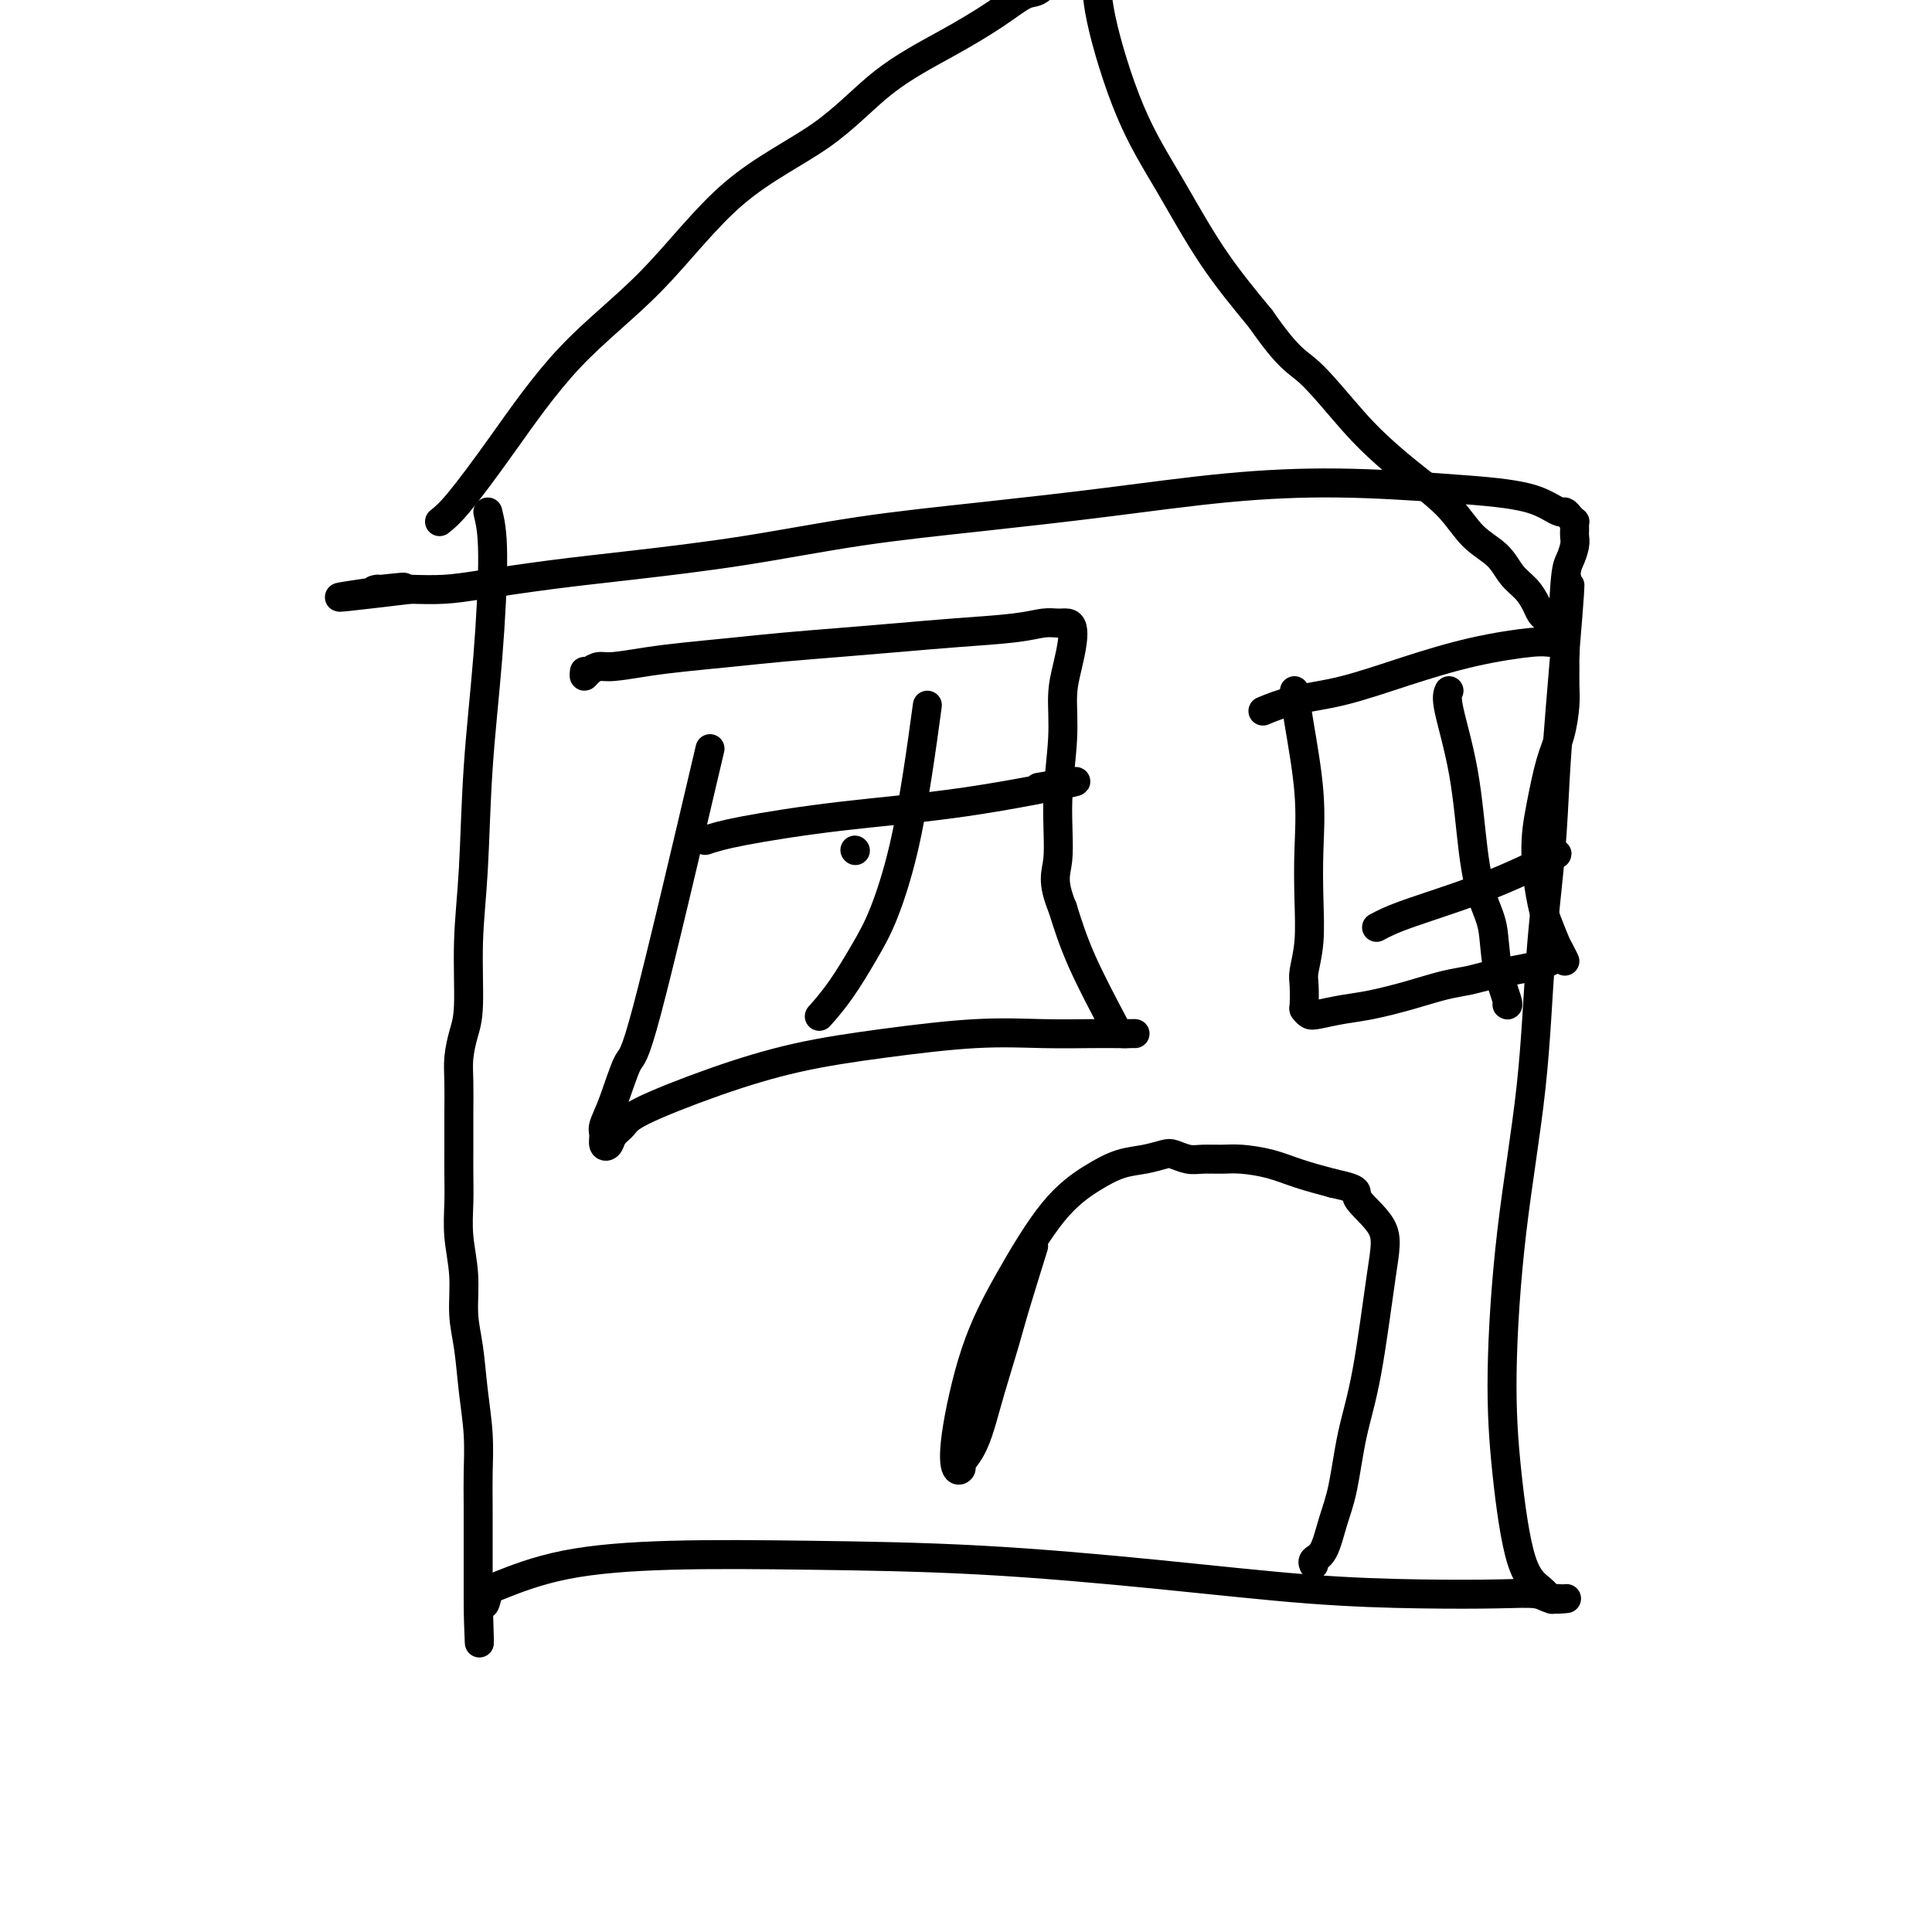
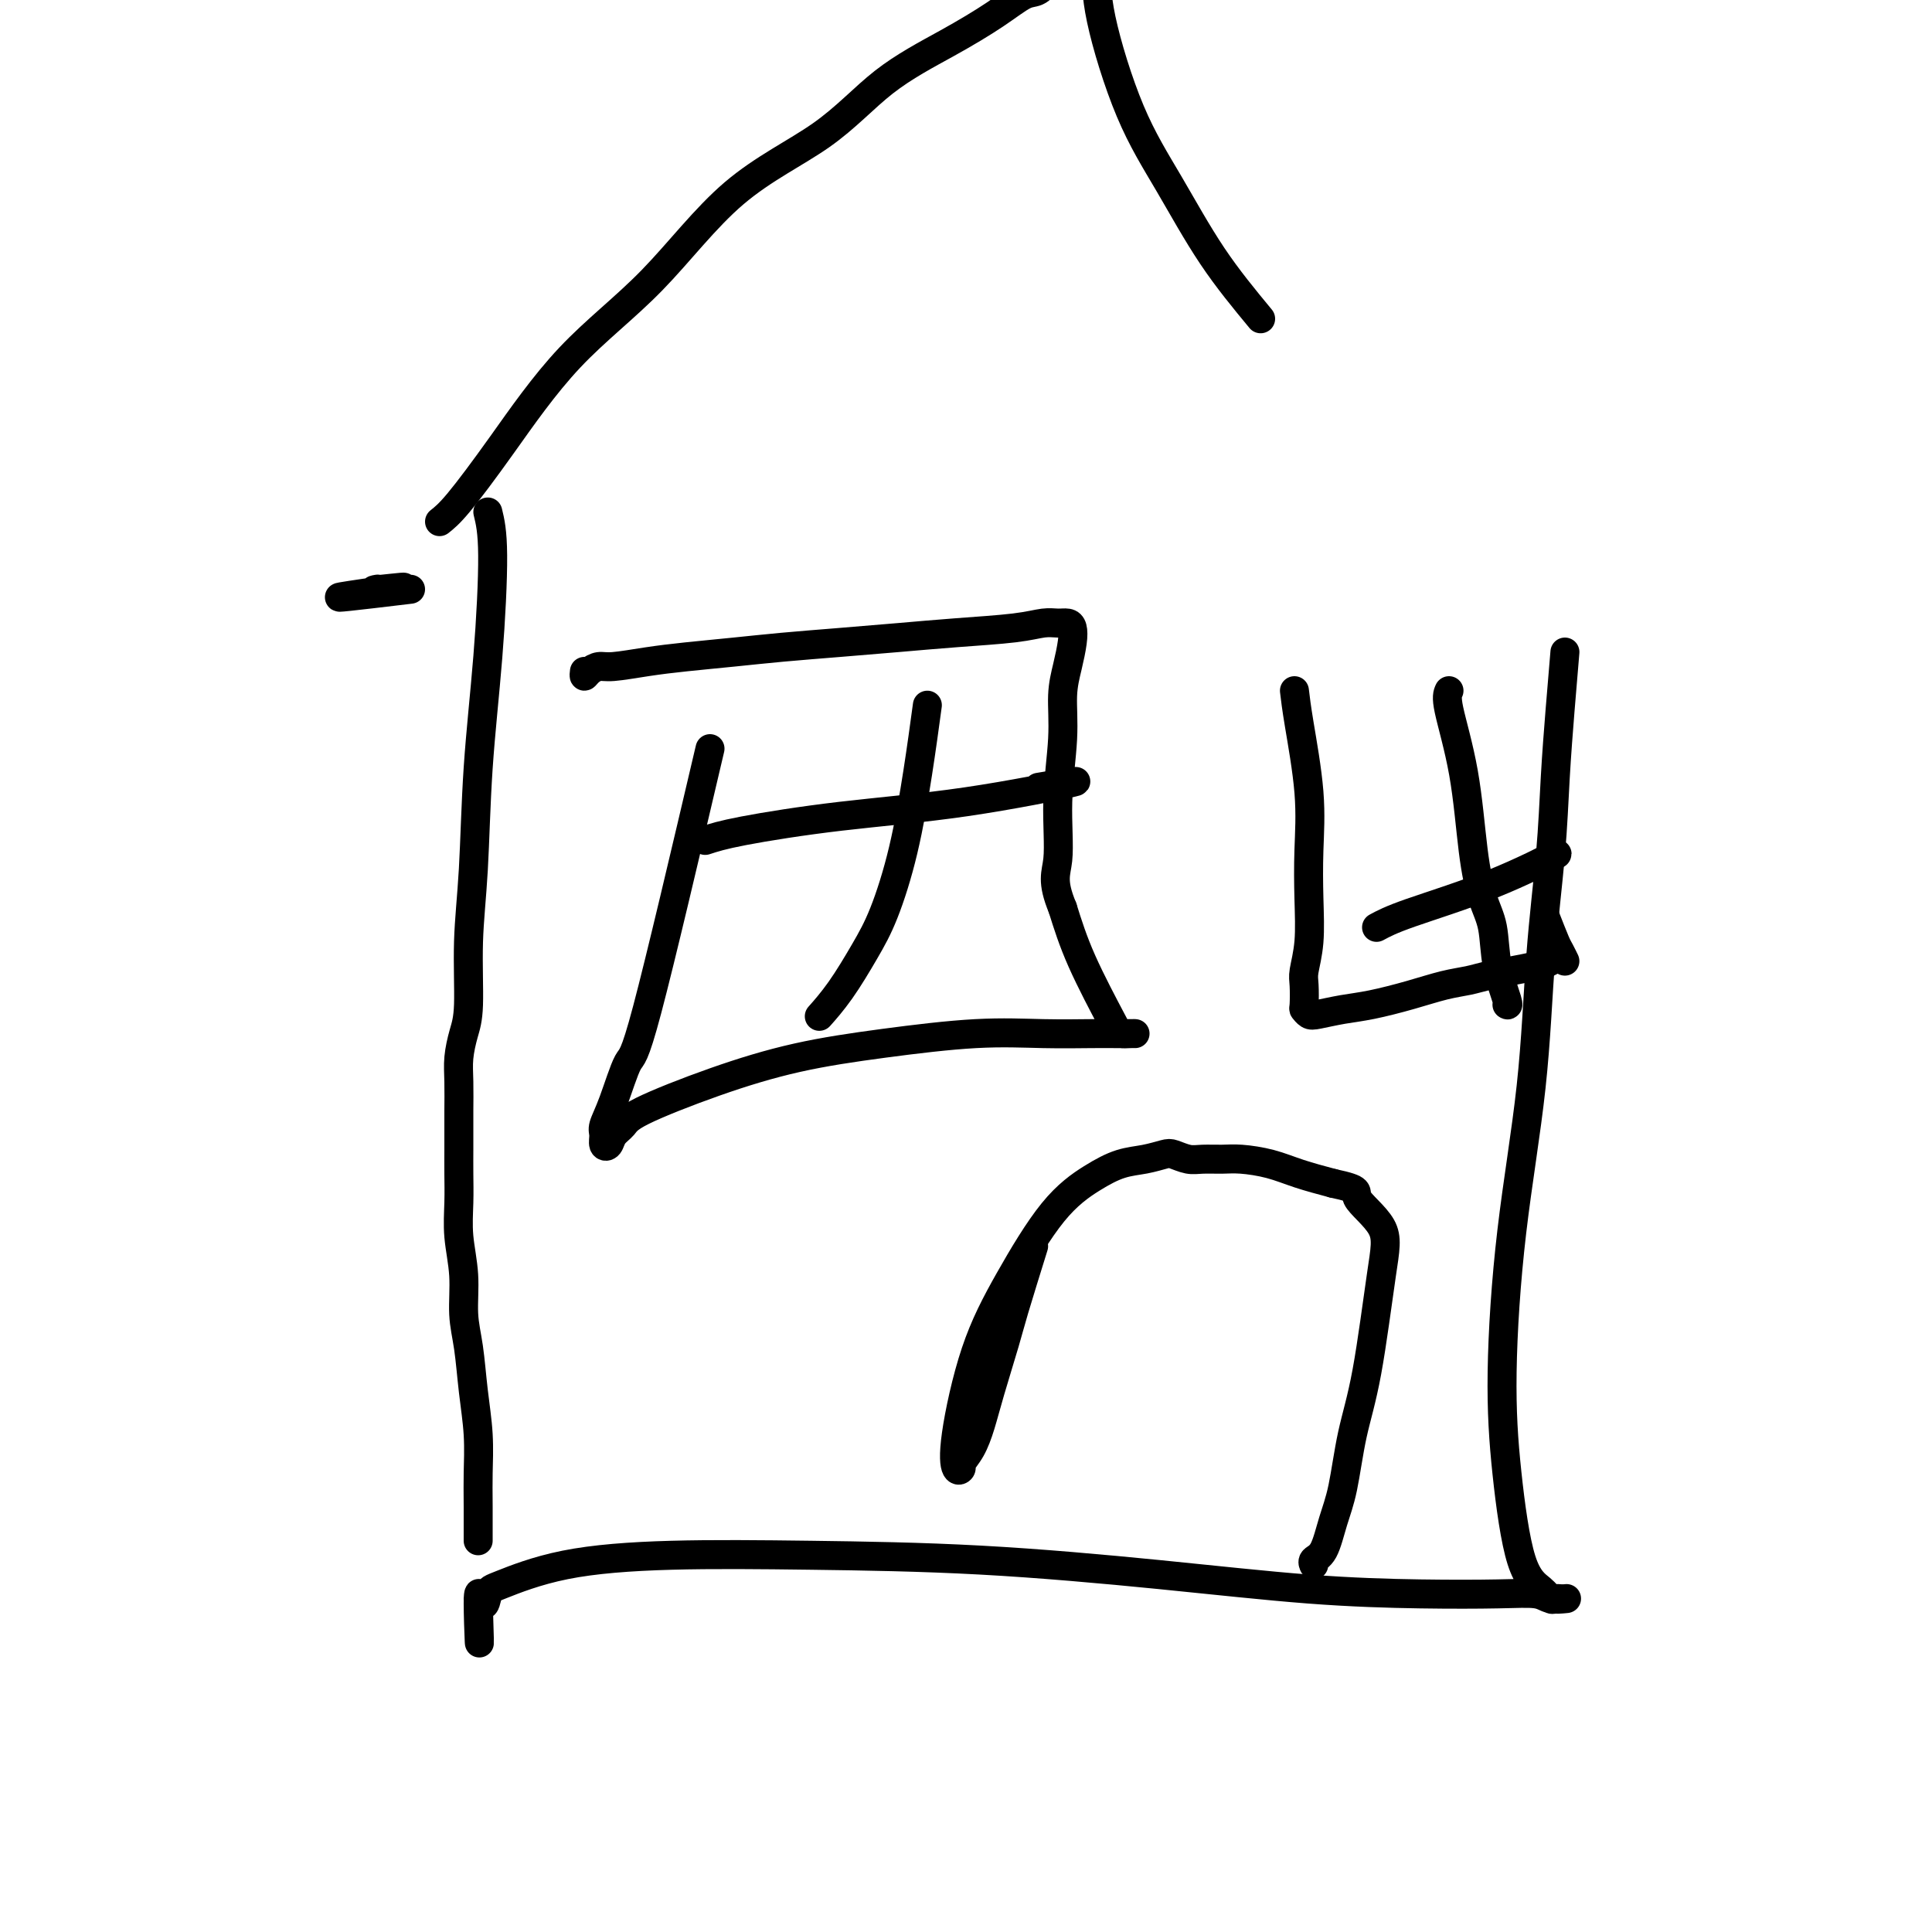
<svg xmlns="http://www.w3.org/2000/svg" viewBox="0 0 400 400" version="1.1">
  <g fill="none" stroke="#000000" stroke-width="6" stroke-linecap="round" stroke-linejoin="round">
-     <path d="M101,106c0.481,1.979 0.962,3.957 1,9c0.038,5.043 -0.367,13.149 -1,21c-0.633,7.851 -1.493,15.445 -2,23c-0.507,7.555 -0.661,15.069 -1,21c-0.339,5.931 -0.861,10.279 -1,15c-0.139,4.721 0.106,9.817 0,13c-0.106,3.183 -0.564,4.455 -1,6c-0.436,1.545 -0.849,3.364 -1,5c-0.151,1.636 -0.041,3.090 0,5c0.041,1.910 0.011,4.277 0,6c-0.011,1.723 -0.004,2.804 0,4c0.004,1.196 0.005,2.508 0,4c-0.005,1.492 -0.016,3.163 0,5c0.016,1.837 0.060,3.838 0,6c-0.060,2.162 -0.224,4.483 0,7c0.224,2.517 0.834,5.230 1,8c0.166,2.770 -0.113,5.598 0,8c0.113,2.402 0.619,4.378 1,7c0.381,2.622 0.638,5.889 1,9c0.362,3.111 0.829,6.065 1,9c0.171,2.935 0.046,5.851 0,8c-0.046,2.149 -0.012,3.532 0,7c0.012,3.468 0.003,9.022 0,12c-0.003,2.978 -0.001,3.379 0,4c0.001,0.621 0.000,1.463 0,2c-0.000,0.537 -0.000,0.768 0,1" />
+     <path d="M101,106c0.481,1.979 0.962,3.957 1,9c0.038,5.043 -0.367,13.149 -1,21c-0.633,7.851 -1.493,15.445 -2,23c-0.507,7.555 -0.661,15.069 -1,21c-0.339,5.931 -0.861,10.279 -1,15c-0.139,4.721 0.106,9.817 0,13c-0.106,3.183 -0.564,4.455 -1,6c-0.436,1.545 -0.849,3.364 -1,5c-0.151,1.636 -0.041,3.090 0,5c0.041,1.910 0.011,4.277 0,6c-0.011,1.723 -0.004,2.804 0,4c0.004,1.196 0.005,2.508 0,4c-0.005,1.492 -0.016,3.163 0,5c0.016,1.837 0.060,3.838 0,6c-0.060,2.162 -0.224,4.483 0,7c0.224,2.517 0.834,5.230 1,8c0.166,2.770 -0.113,5.598 0,8c0.113,2.402 0.619,4.378 1,7c0.381,2.622 0.638,5.889 1,9c0.362,3.111 0.829,6.065 1,9c0.171,2.935 0.046,5.851 0,8c-0.046,2.149 -0.012,3.532 0,7c-0.003,2.978 -0.001,3.379 0,4c0.001,0.621 0.000,1.463 0,2c-0.000,0.537 -0.000,0.768 0,1" />
    <path d="M99,331c0.571,17.525 -0.000,5.338 0,1c0.000,-4.338 0.571,-0.826 1,0c0.429,0.826 0.714,-1.033 1,-2c0.286,-0.967 0.572,-1.042 3,-2c2.428,-0.958 6.997,-2.798 13,-4c6.003,-1.202 13.441,-1.766 22,-2c8.559,-0.234 18.238,-0.140 29,0c10.762,0.140 22.606,0.325 35,1c12.394,0.675 25.338,1.840 37,3c11.662,1.160 22.044,2.315 31,3c8.956,0.685 16.488,0.902 23,1c6.512,0.098 12.005,0.079 16,0c3.995,-0.079 6.493,-0.217 8,0c1.507,0.217 2.022,0.790 3,1c0.978,0.210 2.417,0.058 3,0c0.583,-0.058 0.310,-0.021 0,0c-0.310,0.021 -0.656,0.025 -1,0c-0.344,-0.025 -0.687,-0.080 -1,0c-0.313,0.080 -0.596,0.296 -1,0c-0.404,-0.296 -0.927,-1.102 -2,-2c-1.073,-0.898 -2.694,-1.888 -4,-6c-1.306,-4.112 -2.295,-11.345 -3,-18c-0.705,-6.655 -1.124,-12.730 -1,-21c0.124,-8.270 0.793,-18.733 2,-29c1.207,-10.267 2.953,-20.338 4,-30c1.047,-9.662 1.394,-18.915 2,-27c0.606,-8.085 1.472,-15.002 2,-21c0.528,-5.998 0.719,-11.076 1,-16c0.281,-4.924 0.652,-9.692 1,-14c0.348,-4.308 0.674,-8.154 1,-12" />
-     <path d="M324,135c2.023,-24.281 0.581,-10.484 0,-7c-0.581,3.484 -0.299,-3.343 0,-7c0.299,-3.657 0.616,-4.142 1,-5c0.384,-0.858 0.835,-2.089 1,-3c0.165,-0.911 0.044,-1.502 0,-2c-0.044,-0.498 -0.011,-0.903 0,-1c0.011,-0.097 0.000,0.115 0,0c-0.000,-0.115 0.011,-0.557 0,-1c-0.011,-0.443 -0.044,-0.889 0,-1c0.044,-0.111 0.163,0.111 0,0c-0.163,-0.111 -0.610,-0.554 -1,-1c-0.390,-0.446 -0.725,-0.893 -1,-1c-0.275,-0.107 -0.491,0.126 -1,0c-0.509,-0.126 -1.310,-0.611 -2,-1c-0.690,-0.389 -1.268,-0.683 -2,-1c-0.732,-0.317 -1.617,-0.658 -3,-1c-1.383,-0.342 -3.262,-0.685 -6,-1c-2.738,-0.315 -6.334,-0.601 -12,-1c-5.666,-0.399 -13.403,-0.912 -21,-1c-7.597,-0.088 -15.054,0.248 -23,1c-7.946,0.752 -16.379,1.920 -25,3c-8.621,1.080 -17.429,2.071 -26,3c-8.571,0.929 -16.906,1.797 -25,3c-8.094,1.203 -15.947,2.743 -24,4c-8.053,1.257 -16.304,2.232 -23,3c-6.696,0.768 -11.836,1.330 -17,2c-5.164,0.670 -10.352,1.450 -14,2c-3.648,0.550 -5.757,0.872 -8,1c-2.243,0.128 -4.622,0.064 -7,0" />
    <path d="M85,122c-26.946,3.249 -9.810,0.871 -4,0c5.810,-0.871 0.295,-0.234 -2,0c-2.295,0.234 -1.370,0.067 -1,0c0.370,-0.067 0.185,-0.033 0,0" />
    <path d="M91,108c0.986,-0.781 1.972,-1.563 4,-4c2.028,-2.437 5.097,-6.530 9,-12c3.903,-5.470 8.638,-12.316 14,-18c5.362,-5.684 11.350,-10.206 17,-16c5.650,-5.794 10.960,-12.860 17,-18c6.040,-5.140 12.808,-8.355 18,-12c5.192,-3.645 8.808,-7.720 13,-11c4.192,-3.280 8.961,-5.764 13,-8c4.039,-2.236 7.347,-4.224 10,-6c2.653,-1.776 4.650,-3.341 6,-4c1.350,-0.659 2.053,-0.413 3,-1c0.947,-0.587 2.137,-2.006 3,-3c0.863,-0.994 1.397,-1.562 2,-2c0.603,-0.438 1.275,-0.747 2,-1c0.725,-0.253 1.504,-0.450 2,-1c0.496,-0.550 0.708,-1.452 1,-2c0.292,-0.548 0.663,-0.740 1,-1c0.337,-0.260 0.640,-0.586 1,-1c0.360,-0.414 0.775,-0.916 1,-1c0.225,-0.084 0.259,0.250 0,1c-0.259,0.750 -0.810,1.915 -1,3c-0.190,1.085 -0.018,2.091 0,4c0.018,1.909 -0.117,4.721 1,10c1.117,5.279 3.485,13.023 6,19c2.515,5.977 5.177,10.186 8,15c2.823,4.814 5.807,10.233 9,15c3.193,4.767 6.597,8.884 10,13" />
-     <path d="M261,66c5.990,8.634 7.466,8.719 10,11c2.534,2.281 6.126,6.756 9,10c2.874,3.244 5.032,5.255 7,7c1.968,1.745 3.748,3.223 6,5c2.252,1.777 4.977,3.854 7,6c2.023,2.146 3.344,4.360 5,6c1.656,1.640 3.648,2.705 5,4c1.352,1.295 2.064,2.819 3,4c0.936,1.181 2.096,2.018 3,3c0.904,0.982 1.552,2.110 2,3c0.448,0.890 0.694,1.542 1,2c0.306,0.458 0.670,0.722 1,1c0.330,0.278 0.624,0.572 1,1c0.376,0.428 0.833,0.991 1,1c0.167,0.009 0.045,-0.536 0,-1c-0.045,-0.464 -0.013,-0.847 0,-1c0.013,-0.153 0.006,-0.077 0,0" />
    <path d="M147,155c-5.116,21.783 -10.232,43.565 -13,54c-2.768,10.435 -3.187,9.521 -4,11c-0.813,1.479 -2.018,5.350 -3,8c-0.982,2.650 -1.739,4.077 -2,5c-0.261,0.923 -0.025,1.341 0,2c0.025,0.659 -0.162,1.557 0,2c0.162,0.443 0.671,0.430 1,0c0.329,-0.430 0.477,-1.277 1,-2c0.523,-0.723 1.420,-1.324 2,-2c0.580,-0.676 0.841,-1.429 4,-3c3.159,-1.571 9.215,-3.962 15,-6c5.785,-2.038 11.299,-3.723 17,-5c5.701,-1.277 11.590,-2.146 18,-3c6.410,-0.854 13.342,-1.693 19,-2c5.658,-0.307 10.040,-0.082 14,0c3.960,0.082 7.496,0.022 10,0c2.504,-0.022 3.975,-0.006 5,0c1.025,0.006 1.602,0.002 2,0c0.398,-0.002 0.616,-0.002 1,0c0.384,0.002 0.935,0.006 1,0c0.065,-0.006 -0.355,-0.024 -1,0c-0.645,0.024 -1.513,0.089 -2,0c-0.487,-0.089 -0.593,-0.332 -2,-3c-1.407,-2.668 -4.116,-7.762 -6,-12c-1.884,-4.238 -2.942,-7.619 -4,-11" />
    <path d="M220,188c-2.375,-5.737 -1.313,-7.079 -1,-10c0.313,-2.921 -0.123,-7.422 0,-12c0.123,-4.578 0.804,-9.233 1,-13c0.196,-3.767 -0.093,-6.645 0,-9c0.093,-2.355 0.570,-4.186 1,-6c0.430,-1.814 0.815,-3.611 1,-5c0.185,-1.389 0.170,-2.369 0,-3c-0.170,-0.631 -0.494,-0.912 -1,-1c-0.506,-0.088 -1.193,0.018 -2,0c-0.807,-0.018 -1.732,-0.160 -3,0c-1.268,0.160 -2.877,0.620 -6,1c-3.123,0.380 -7.759,0.679 -12,1c-4.241,0.321 -8.089,0.663 -12,1c-3.911,0.337 -7.887,0.667 -12,1c-4.113,0.333 -8.362,0.667 -12,1c-3.638,0.333 -6.665,0.663 -10,1c-3.335,0.337 -6.977,0.681 -10,1c-3.023,0.319 -5.427,0.612 -8,1c-2.573,0.388 -5.317,0.872 -7,1c-1.683,0.128 -2.307,-0.100 -3,0c-0.693,0.100 -1.456,0.527 -2,1c-0.544,0.473 -0.870,0.992 -1,1c-0.130,0.008 -0.065,-0.496 0,-1" />
-     <path d="M177,176c0.000,0.000 0.100,0.100 0.1,0.1" />
    <path d="M268,143c0.197,1.672 0.393,3.345 1,7c0.607,3.655 1.623,9.294 2,14c0.377,4.706 0.115,8.480 0,12c-0.115,3.520 -0.083,6.786 0,10c0.083,3.214 0.218,6.377 0,9c-0.218,2.623 -0.788,4.706 -1,6c-0.212,1.294 -0.067,1.797 0,3c0.067,1.203 0.057,3.104 0,4c-0.057,0.896 -0.161,0.788 0,1c0.161,0.212 0.585,0.745 1,1c0.415,0.255 0.819,0.233 2,0c1.181,-0.233 3.137,-0.678 5,-1c1.863,-0.322 3.631,-0.520 6,-1c2.369,-0.480 5.339,-1.242 8,-2c2.661,-0.758 5.013,-1.513 7,-2c1.987,-0.487 3.610,-0.707 5,-1c1.390,-0.293 2.547,-0.658 4,-1c1.453,-0.342 3.203,-0.660 5,-1c1.797,-0.340 3.641,-0.700 5,-1c1.359,-0.300 2.232,-0.539 3,-1c0.768,-0.461 1.429,-1.143 2,-1c0.571,0.143 1.050,1.110 1,1c-0.050,-0.110 -0.629,-1.299 -1,-2c-0.371,-0.701 -0.535,-0.915 -1,-2c-0.465,-1.085 -1.233,-3.043 -2,-5" />
-     <path d="M320,190c-1.108,-3.856 -1.876,-8.996 -2,-13c-0.124,-4.004 0.398,-6.870 1,-10c0.602,-3.130 1.286,-6.523 2,-9c0.714,-2.477 1.459,-4.039 2,-6c0.541,-1.961 0.878,-4.322 1,-6c0.122,-1.678 0.031,-2.674 0,-4c-0.031,-1.326 -0.000,-2.982 0,-4c0.000,-1.018 -0.030,-1.398 0,-2c0.030,-0.602 0.121,-1.425 0,-2c-0.121,-0.575 -0.455,-0.903 -1,-1c-0.545,-0.097 -1.299,0.036 -2,0c-0.701,-0.036 -1.347,-0.243 -4,0c-2.653,0.243 -7.314,0.934 -12,2c-4.686,1.066 -9.396,2.507 -14,4c-4.604,1.493 -9.100,3.039 -13,4c-3.900,0.961 -7.204,1.336 -10,2c-2.796,0.664 -5.085,1.618 -6,2c-0.915,0.382 -0.458,0.191 0,0" />
    <path d="M300,143c-0.291,0.632 -0.582,1.264 0,4c0.582,2.736 2.039,7.576 3,13c0.961,5.424 1.428,11.433 2,16c0.572,4.567 1.250,7.693 2,10c0.750,2.307 1.574,3.795 2,6c0.426,2.205 0.454,5.127 1,8c0.546,2.873 1.608,5.697 2,7c0.392,1.303 0.112,1.087 0,1c-0.112,-0.087 -0.056,-0.043 0,0" />
    <path d="M285,192c1.446,-0.780 2.893,-1.560 7,-3c4.107,-1.440 10.875,-3.542 17,-6c6.125,-2.458 11.607,-5.274 13,-6c1.393,-0.726 -1.304,0.637 -4,2" />
    <path d="M192,146c-0.603,4.449 -1.206,8.898 -2,14c-0.794,5.102 -1.779,10.856 -3,16c-1.221,5.144 -2.678,9.677 -4,13c-1.322,3.323 -2.509,5.437 -4,8c-1.491,2.563 -3.286,5.575 -5,8c-1.714,2.425 -3.347,4.264 -4,5c-0.653,0.736 -0.327,0.368 0,0" />
    <path d="M146,174c1.718,-0.563 3.435,-1.126 8,-2c4.565,-0.874 11.976,-2.059 20,-3c8.024,-0.941 16.660,-1.638 26,-3c9.340,-1.362 19.383,-3.389 22,-4c2.617,-0.611 -2.191,0.195 -7,1" />
    <path d="M214,258c-1.542,4.958 -3.084,9.915 -4,13c-0.916,3.085 -1.206,4.297 -2,7c-0.794,2.703 -2.093,6.895 -3,10c-0.907,3.105 -1.423,5.122 -2,7c-0.577,1.878 -1.215,3.615 -2,5c-0.785,1.385 -1.717,2.417 -2,3c-0.283,0.583 0.083,0.716 0,1c-0.083,0.284 -0.615,0.721 -1,0c-0.385,-0.721 -0.621,-2.598 0,-7c0.621,-4.402 2.101,-11.330 4,-17c1.899,-5.670 4.219,-10.082 7,-15c2.781,-4.918 6.023,-10.340 9,-14c2.977,-3.660 5.689,-5.556 8,-7c2.311,-1.444 4.222,-2.436 6,-3c1.778,-0.564 3.423,-0.701 5,-1c1.577,-0.299 3.086,-0.759 4,-1c0.914,-0.241 1.232,-0.261 2,0c0.768,0.261 1.985,0.804 3,1c1.015,0.196 1.826,0.044 3,0c1.174,-0.044 2.710,0.019 4,0c1.290,-0.019 2.336,-0.118 4,0c1.664,0.118 3.948,0.455 6,1c2.052,0.545 3.872,1.299 6,2c2.128,0.701 4.564,1.351 7,2" />
    <path d="M276,245c6.254,1.331 4.388,1.659 5,3c0.612,1.341 3.703,3.694 5,6c1.297,2.306 0.800,4.565 0,10c-0.800,5.435 -1.905,14.048 -3,20c-1.095,5.952 -2.182,9.244 -3,13c-0.818,3.756 -1.368,7.977 -2,11c-0.632,3.023 -1.346,4.849 -2,7c-0.654,2.151 -1.247,4.628 -2,6c-0.753,1.372 -1.664,1.639 -2,2c-0.336,0.361 -0.096,0.818 0,1c0.096,0.182 0.048,0.091 0,0" />
  </g>
</svg>